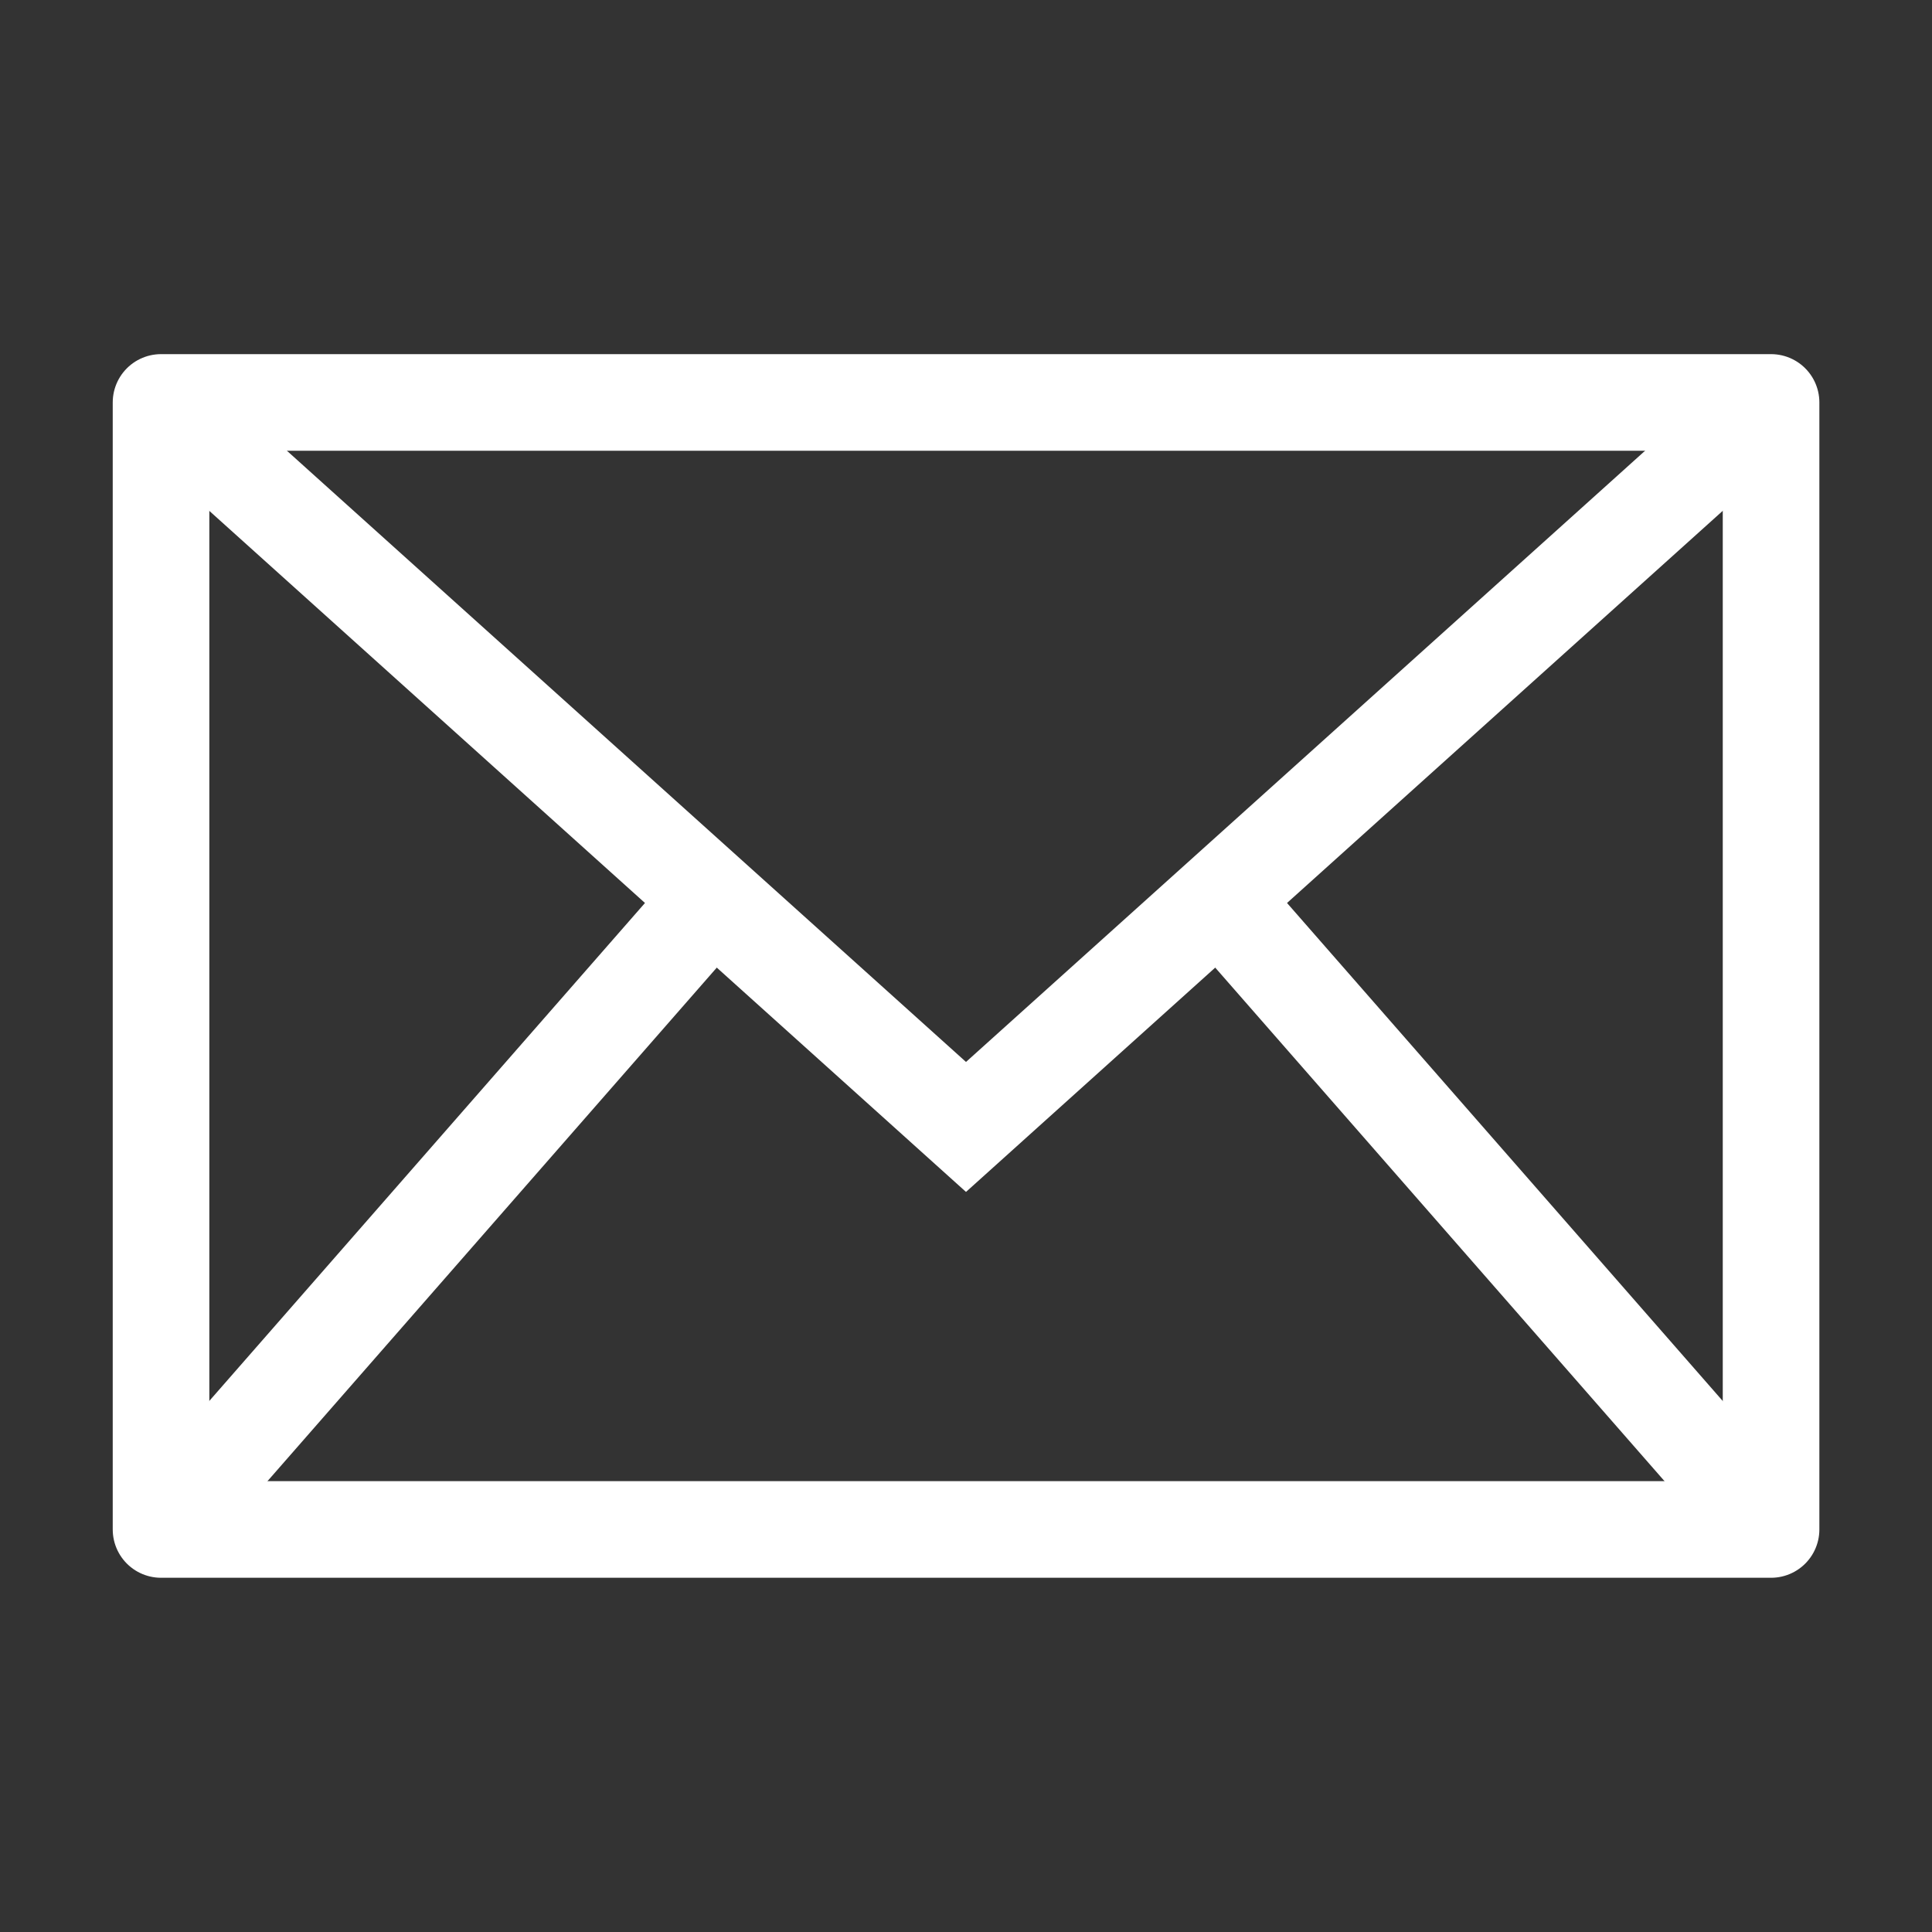
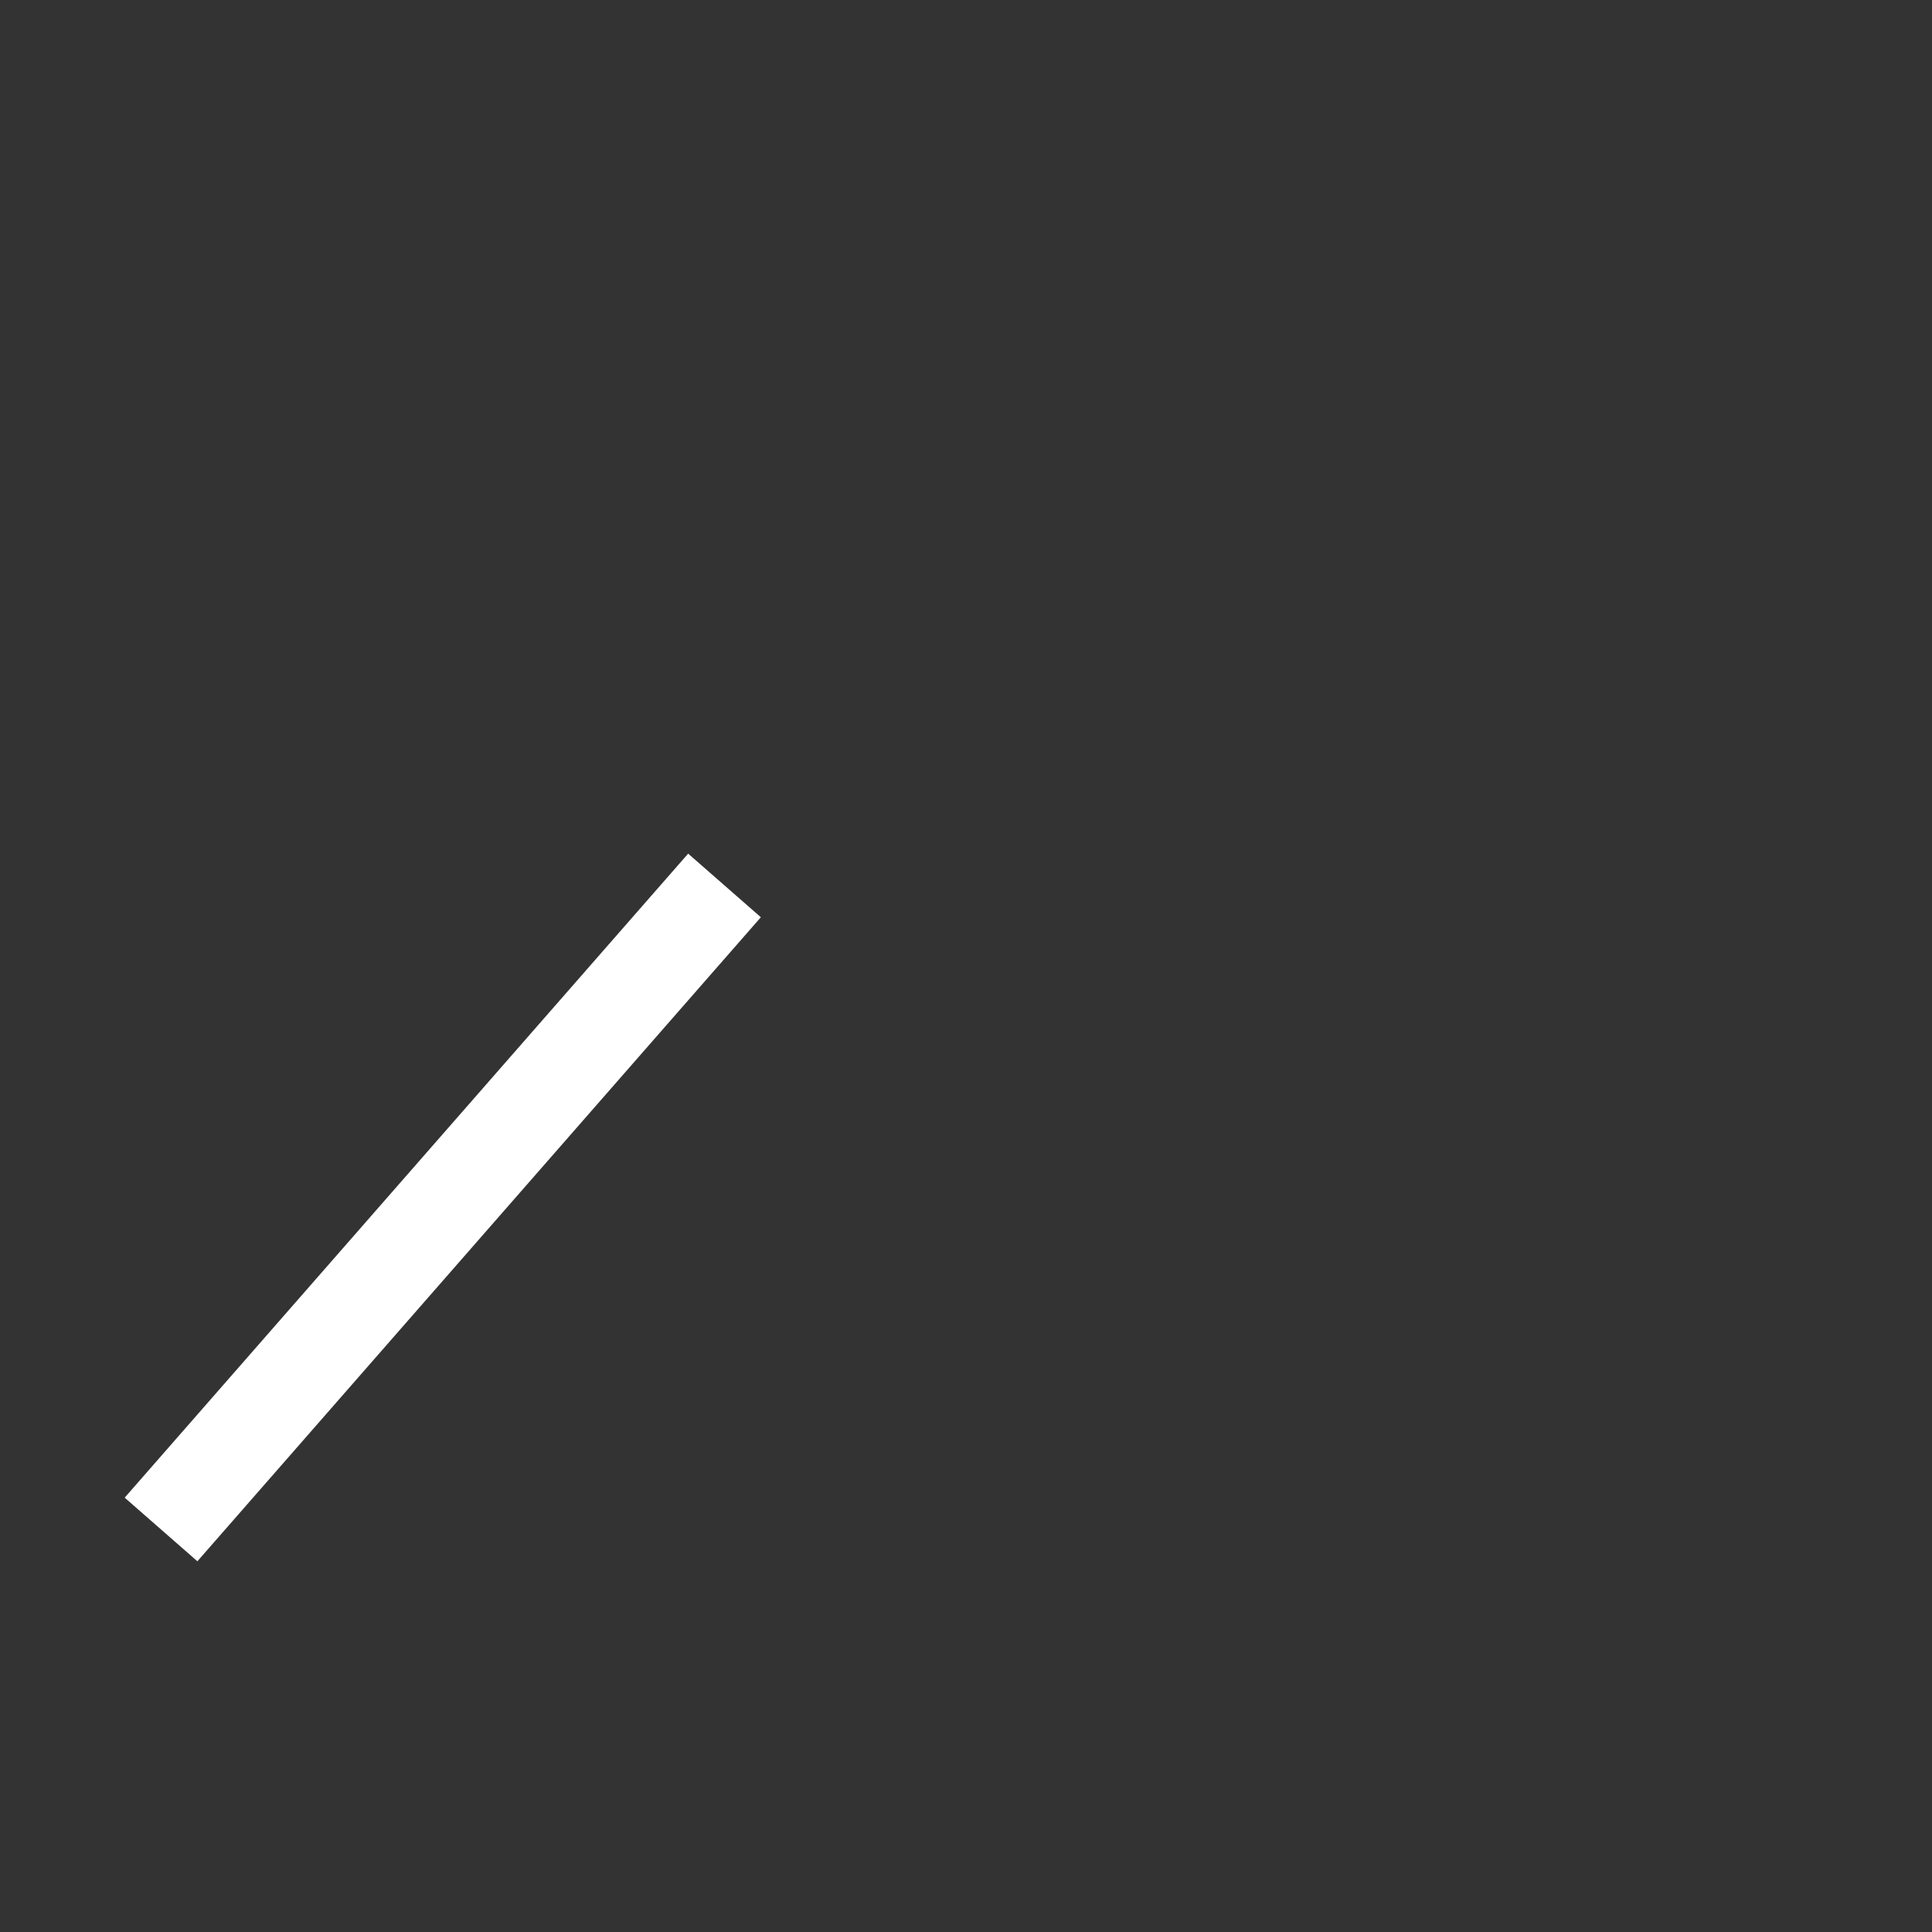
<svg xmlns="http://www.w3.org/2000/svg" width="20" height="20" viewBox="0 0 20 20" fill="none">
  <rect x="0" y="0" width="20" height="20" fill="#333333" stroke="none" />
-   <rect x="1.667" y="4.166" width="16.667" height="11.667" stroke="white" stroke-linecap="round" stroke-linejoin="round" />
-   <path d="M1.667 4.166L10 11.666L18.333 4.166" stroke="white" />
  <path d="M1.667 15.833L7.5 9.166" stroke="white" />
-   <path fill-rule="evenodd" clip-rule="evenodd" d="M18.333 15.833L12.5 9.166L18.333 15.833Z" stroke="white" />
</svg>